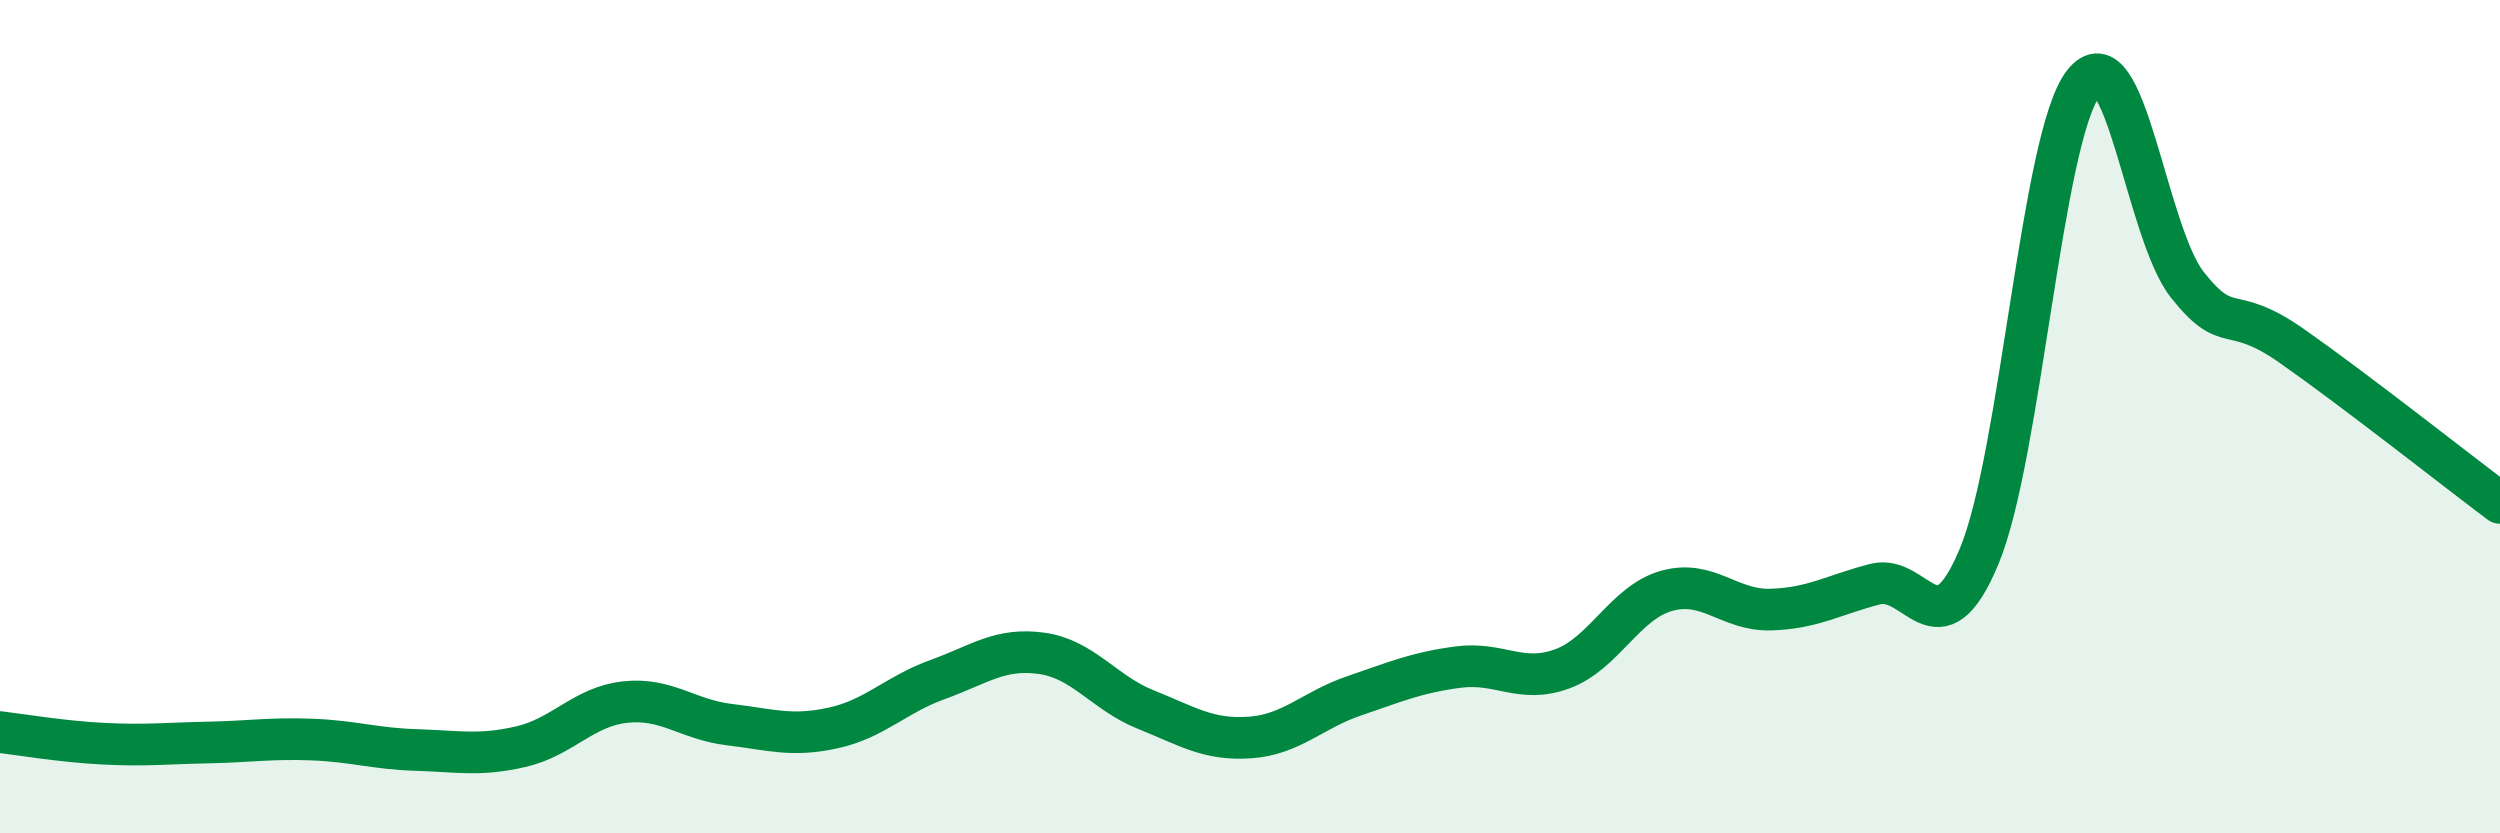
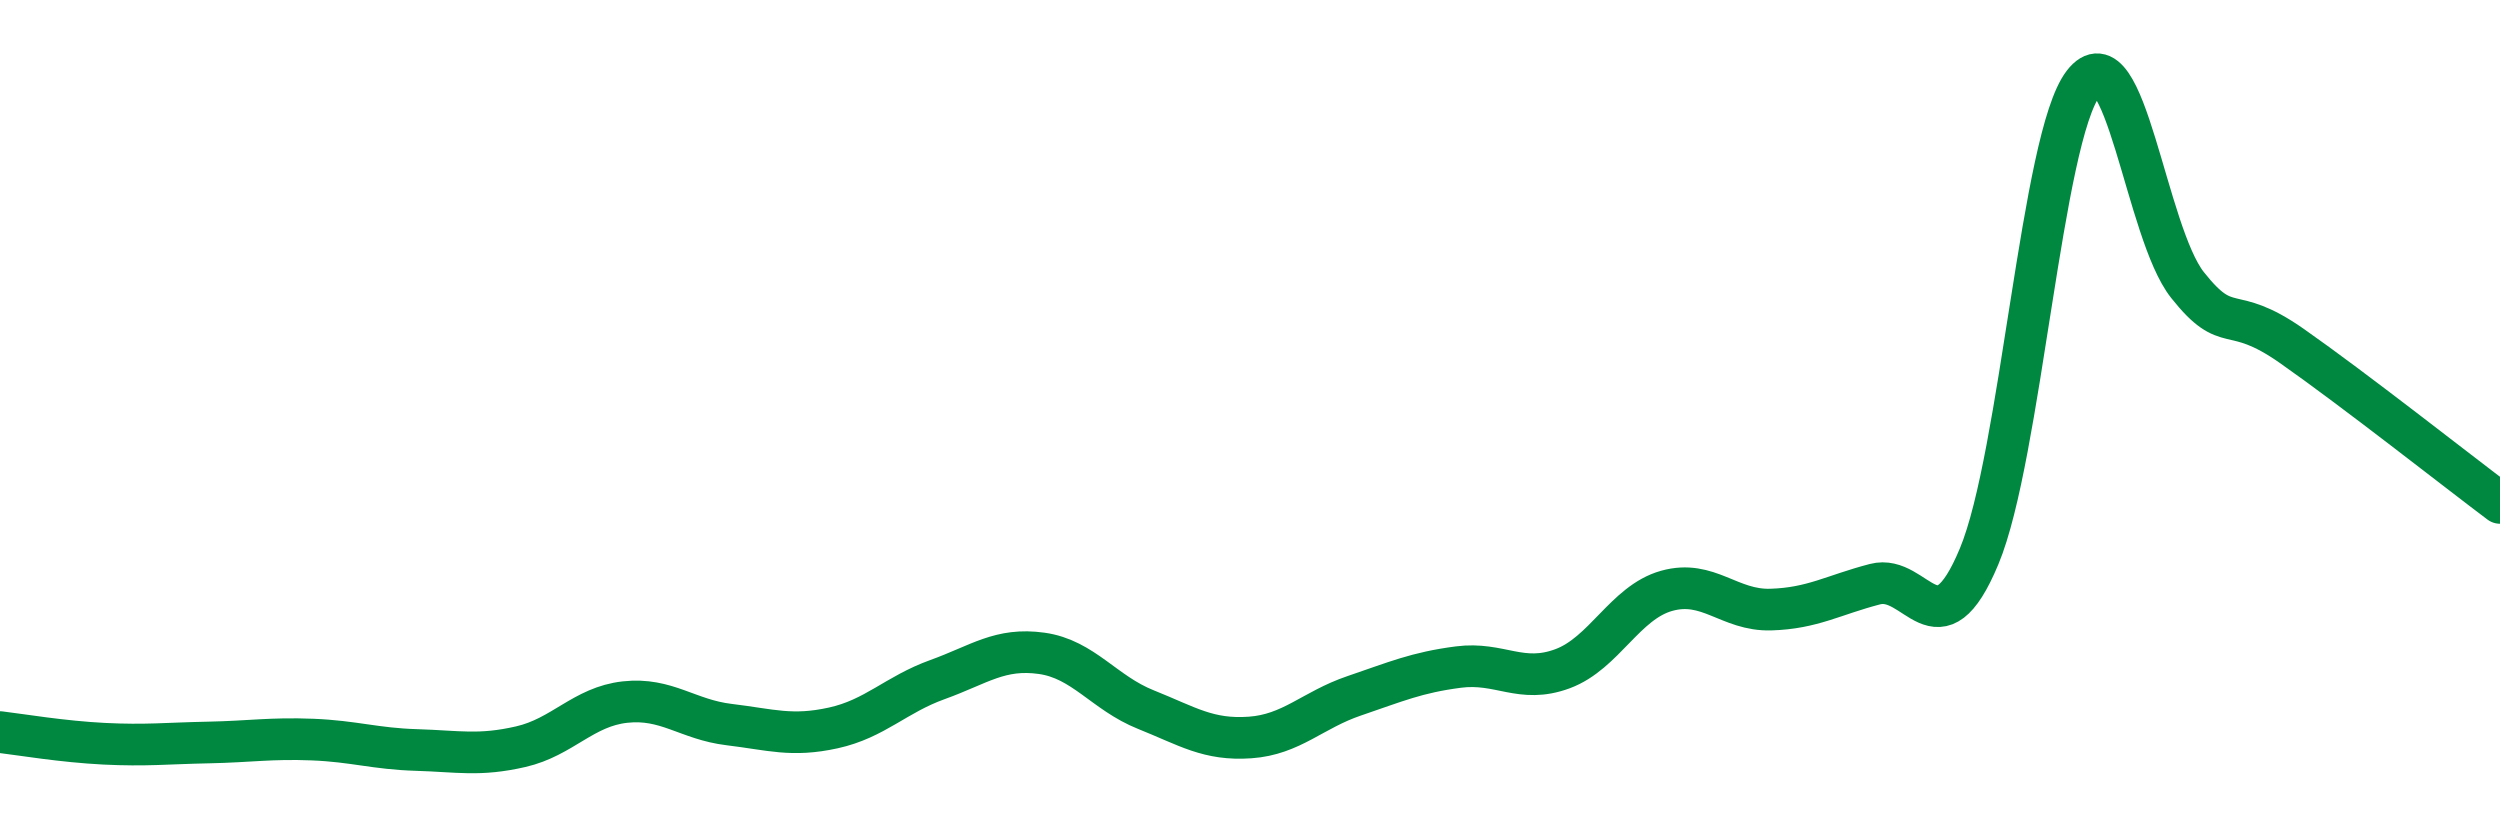
<svg xmlns="http://www.w3.org/2000/svg" width="60" height="20" viewBox="0 0 60 20">
-   <path d="M 0,17.57 C 0.5,17.63 1.5,17.8 2.5,17.85 C 3.5,17.9 4,17.84 5,17.82 C 6,17.8 6.5,17.71 7.5,17.75 C 8.5,17.79 9,17.97 10,18 C 11,18.03 11.5,18.15 12.5,17.92 C 13.5,17.69 14,16.96 15,16.85 C 16,16.74 16.5,17.27 17.5,17.39 C 18.5,17.51 19,17.69 20,17.47 C 21,17.25 21.5,16.67 22.5,16.31 C 23.5,15.95 24,15.54 25,15.68 C 26,15.82 26.5,16.63 27.5,17.03 C 28.5,17.43 29,17.77 30,17.7 C 31,17.63 31.5,17.04 32.5,16.7 C 33.5,16.36 34,16.14 35,16.01 C 36,15.88 36.5,16.42 37.5,16.05 C 38.5,15.68 39,14.46 40,14.18 C 41,13.9 41.5,14.66 42.5,14.63 C 43.5,14.6 44,14.28 45,14.02 C 46,13.76 46.5,15.75 47.5,13.35 C 48.5,10.95 49,3.3 50,2 C 51,0.7 51.5,5.58 52.5,6.84 C 53.5,8.1 53.5,7.25 55,8.3 C 56.5,9.35 59,11.32 60,12.07L60 20L0 20Z" fill="#008740" opacity="0.1" stroke-linecap="round" stroke-linejoin="round" />
  <path d="M 0,17.57 C 0.5,17.63 1.5,17.8 2.5,17.85 C 3.5,17.9 4,17.84 5,17.82 C 6,17.8 6.5,17.71 7.5,17.75 C 8.5,17.79 9,17.97 10,18 C 11,18.03 11.5,18.15 12.5,17.92 C 13.5,17.69 14,16.96 15,16.85 C 16,16.74 16.5,17.27 17.5,17.39 C 18.5,17.51 19,17.69 20,17.47 C 21,17.25 21.5,16.67 22.5,16.31 C 23.5,15.95 24,15.54 25,15.68 C 26,15.82 26.5,16.63 27.5,17.03 C 28.5,17.43 29,17.77 30,17.7 C 31,17.63 31.5,17.04 32.5,16.7 C 33.5,16.36 34,16.14 35,16.01 C 36,15.88 36.5,16.42 37.5,16.05 C 38.5,15.68 39,14.46 40,14.18 C 41,13.9 41.5,14.66 42.5,14.63 C 43.5,14.6 44,14.28 45,14.02 C 46,13.76 46.5,15.75 47.5,13.35 C 48.5,10.95 49,3.3 50,2 C 51,0.7 51.5,5.58 52.5,6.84 C 53.5,8.1 53.5,7.25 55,8.3 C 56.5,9.35 59,11.32 60,12.07" stroke="#008740" stroke-width="1" fill="none" stroke-linecap="round" stroke-linejoin="round" />
</svg>